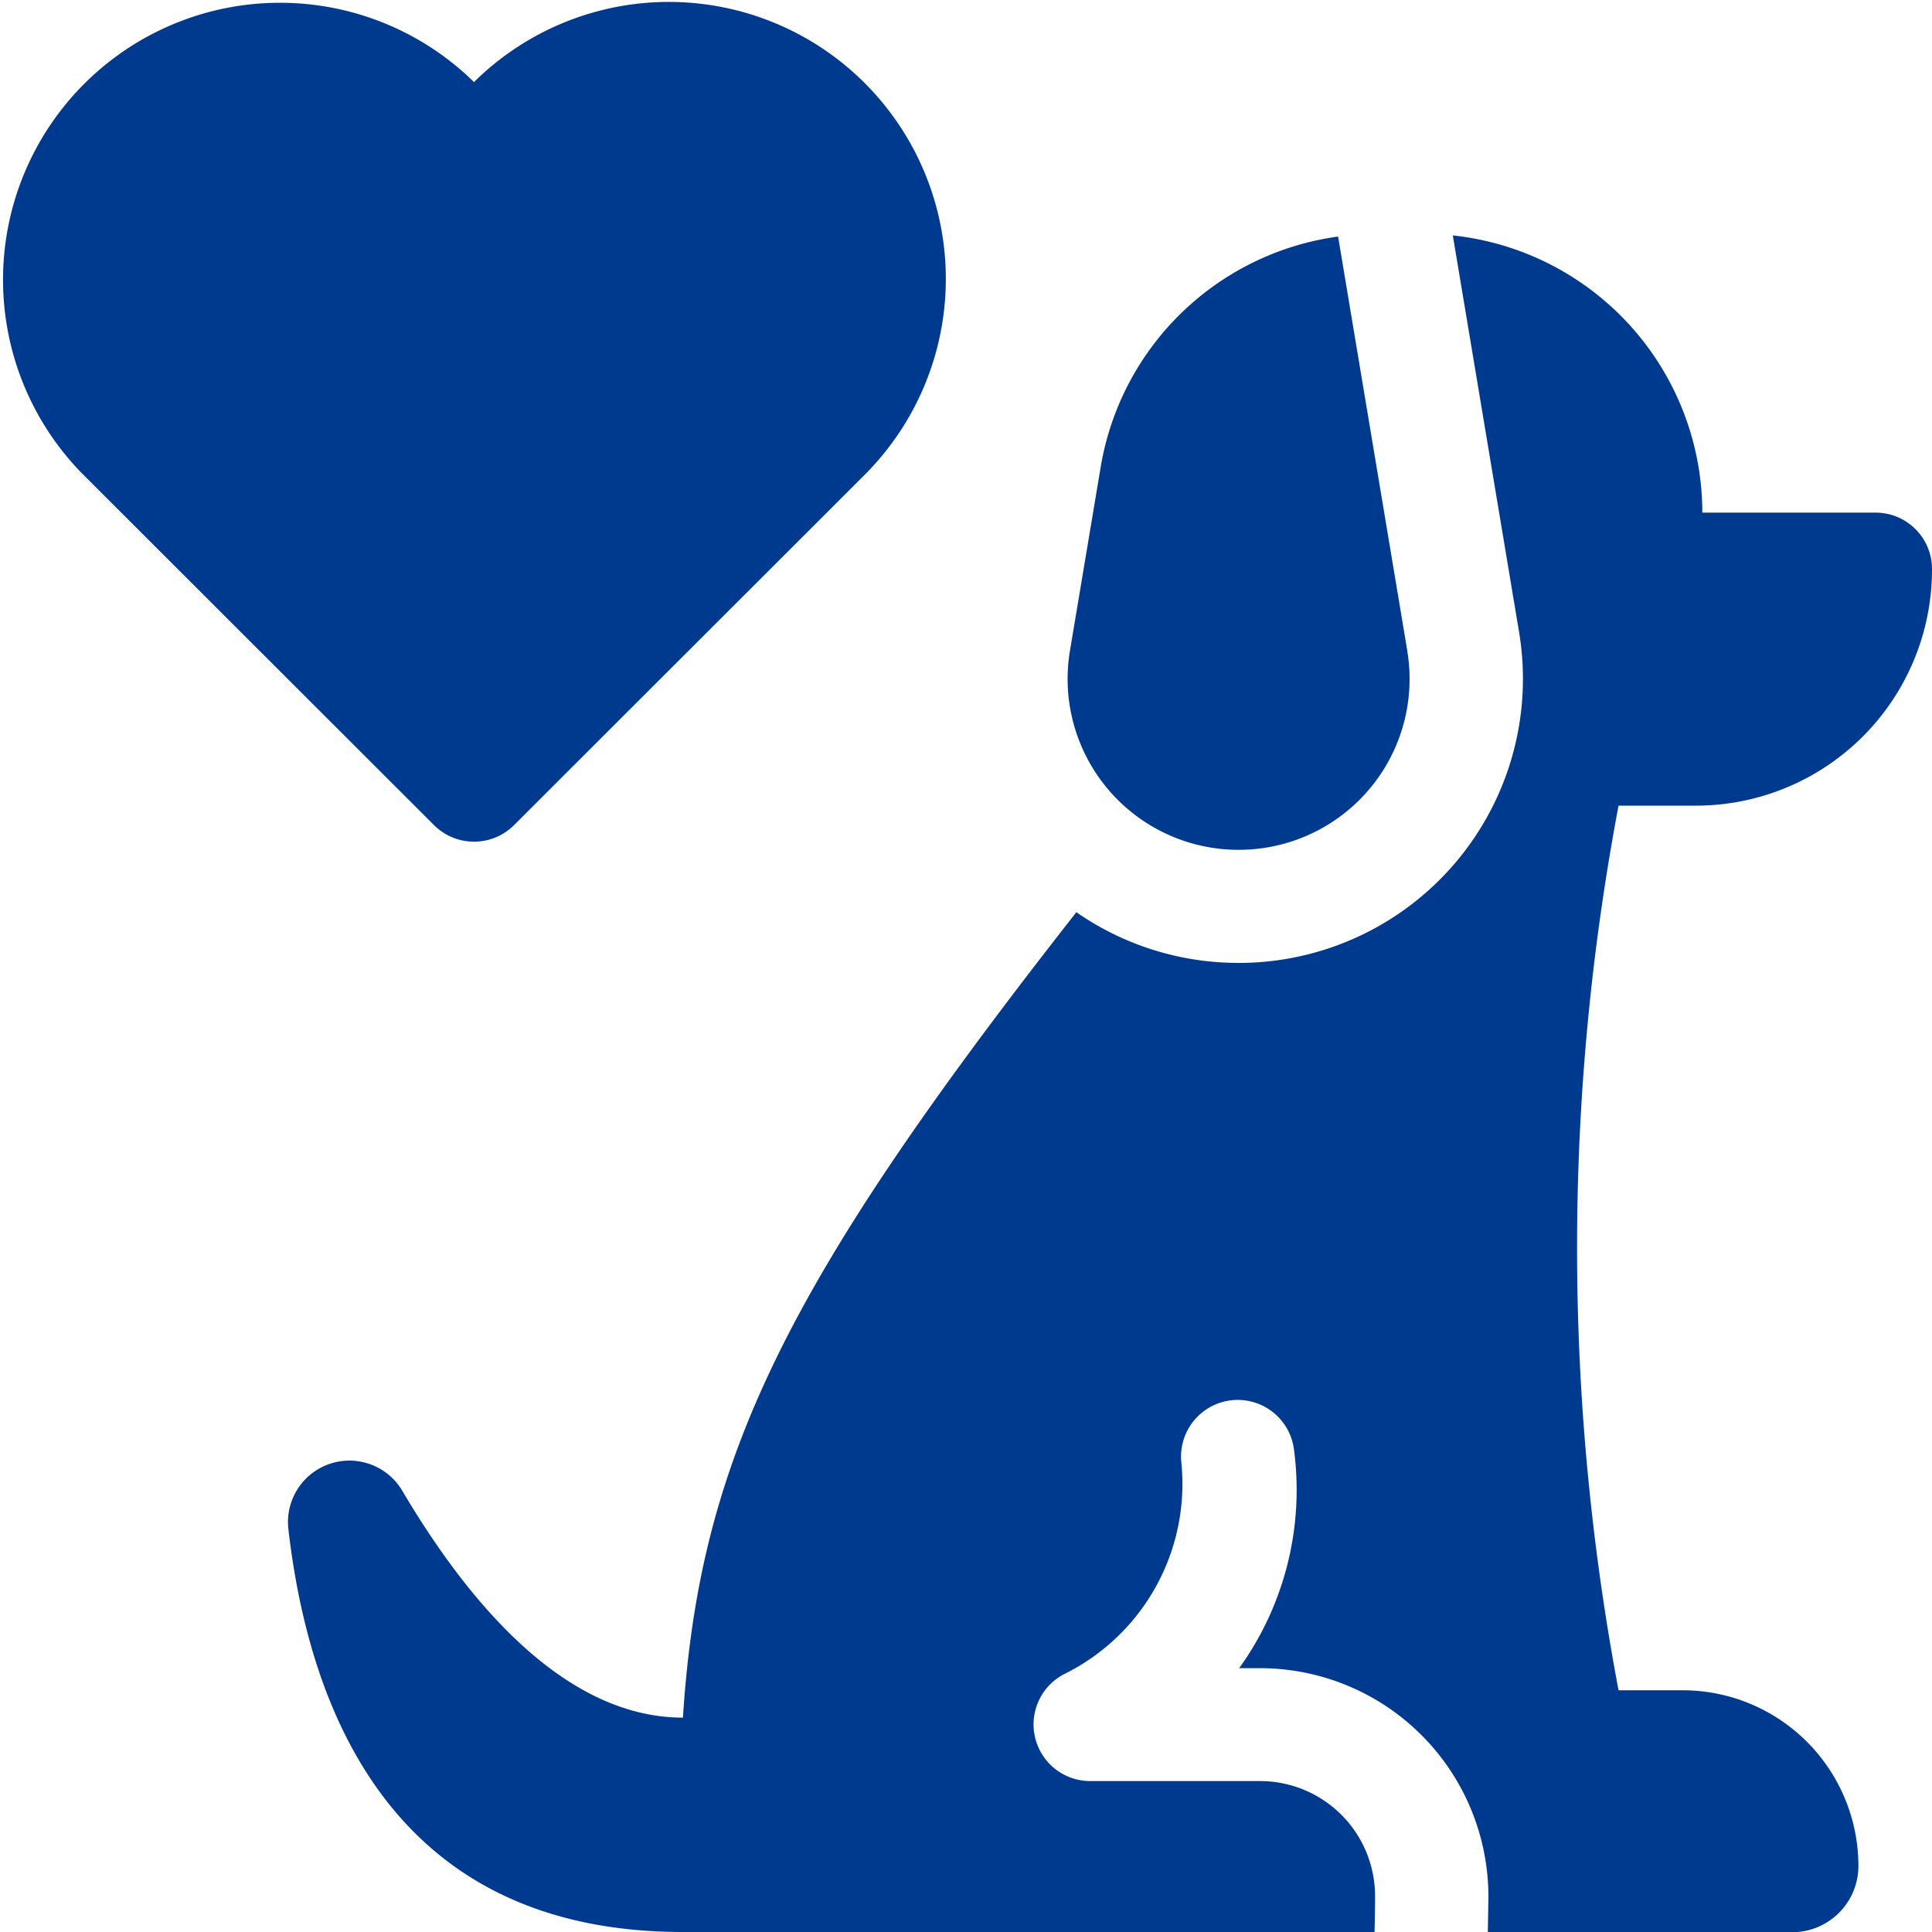
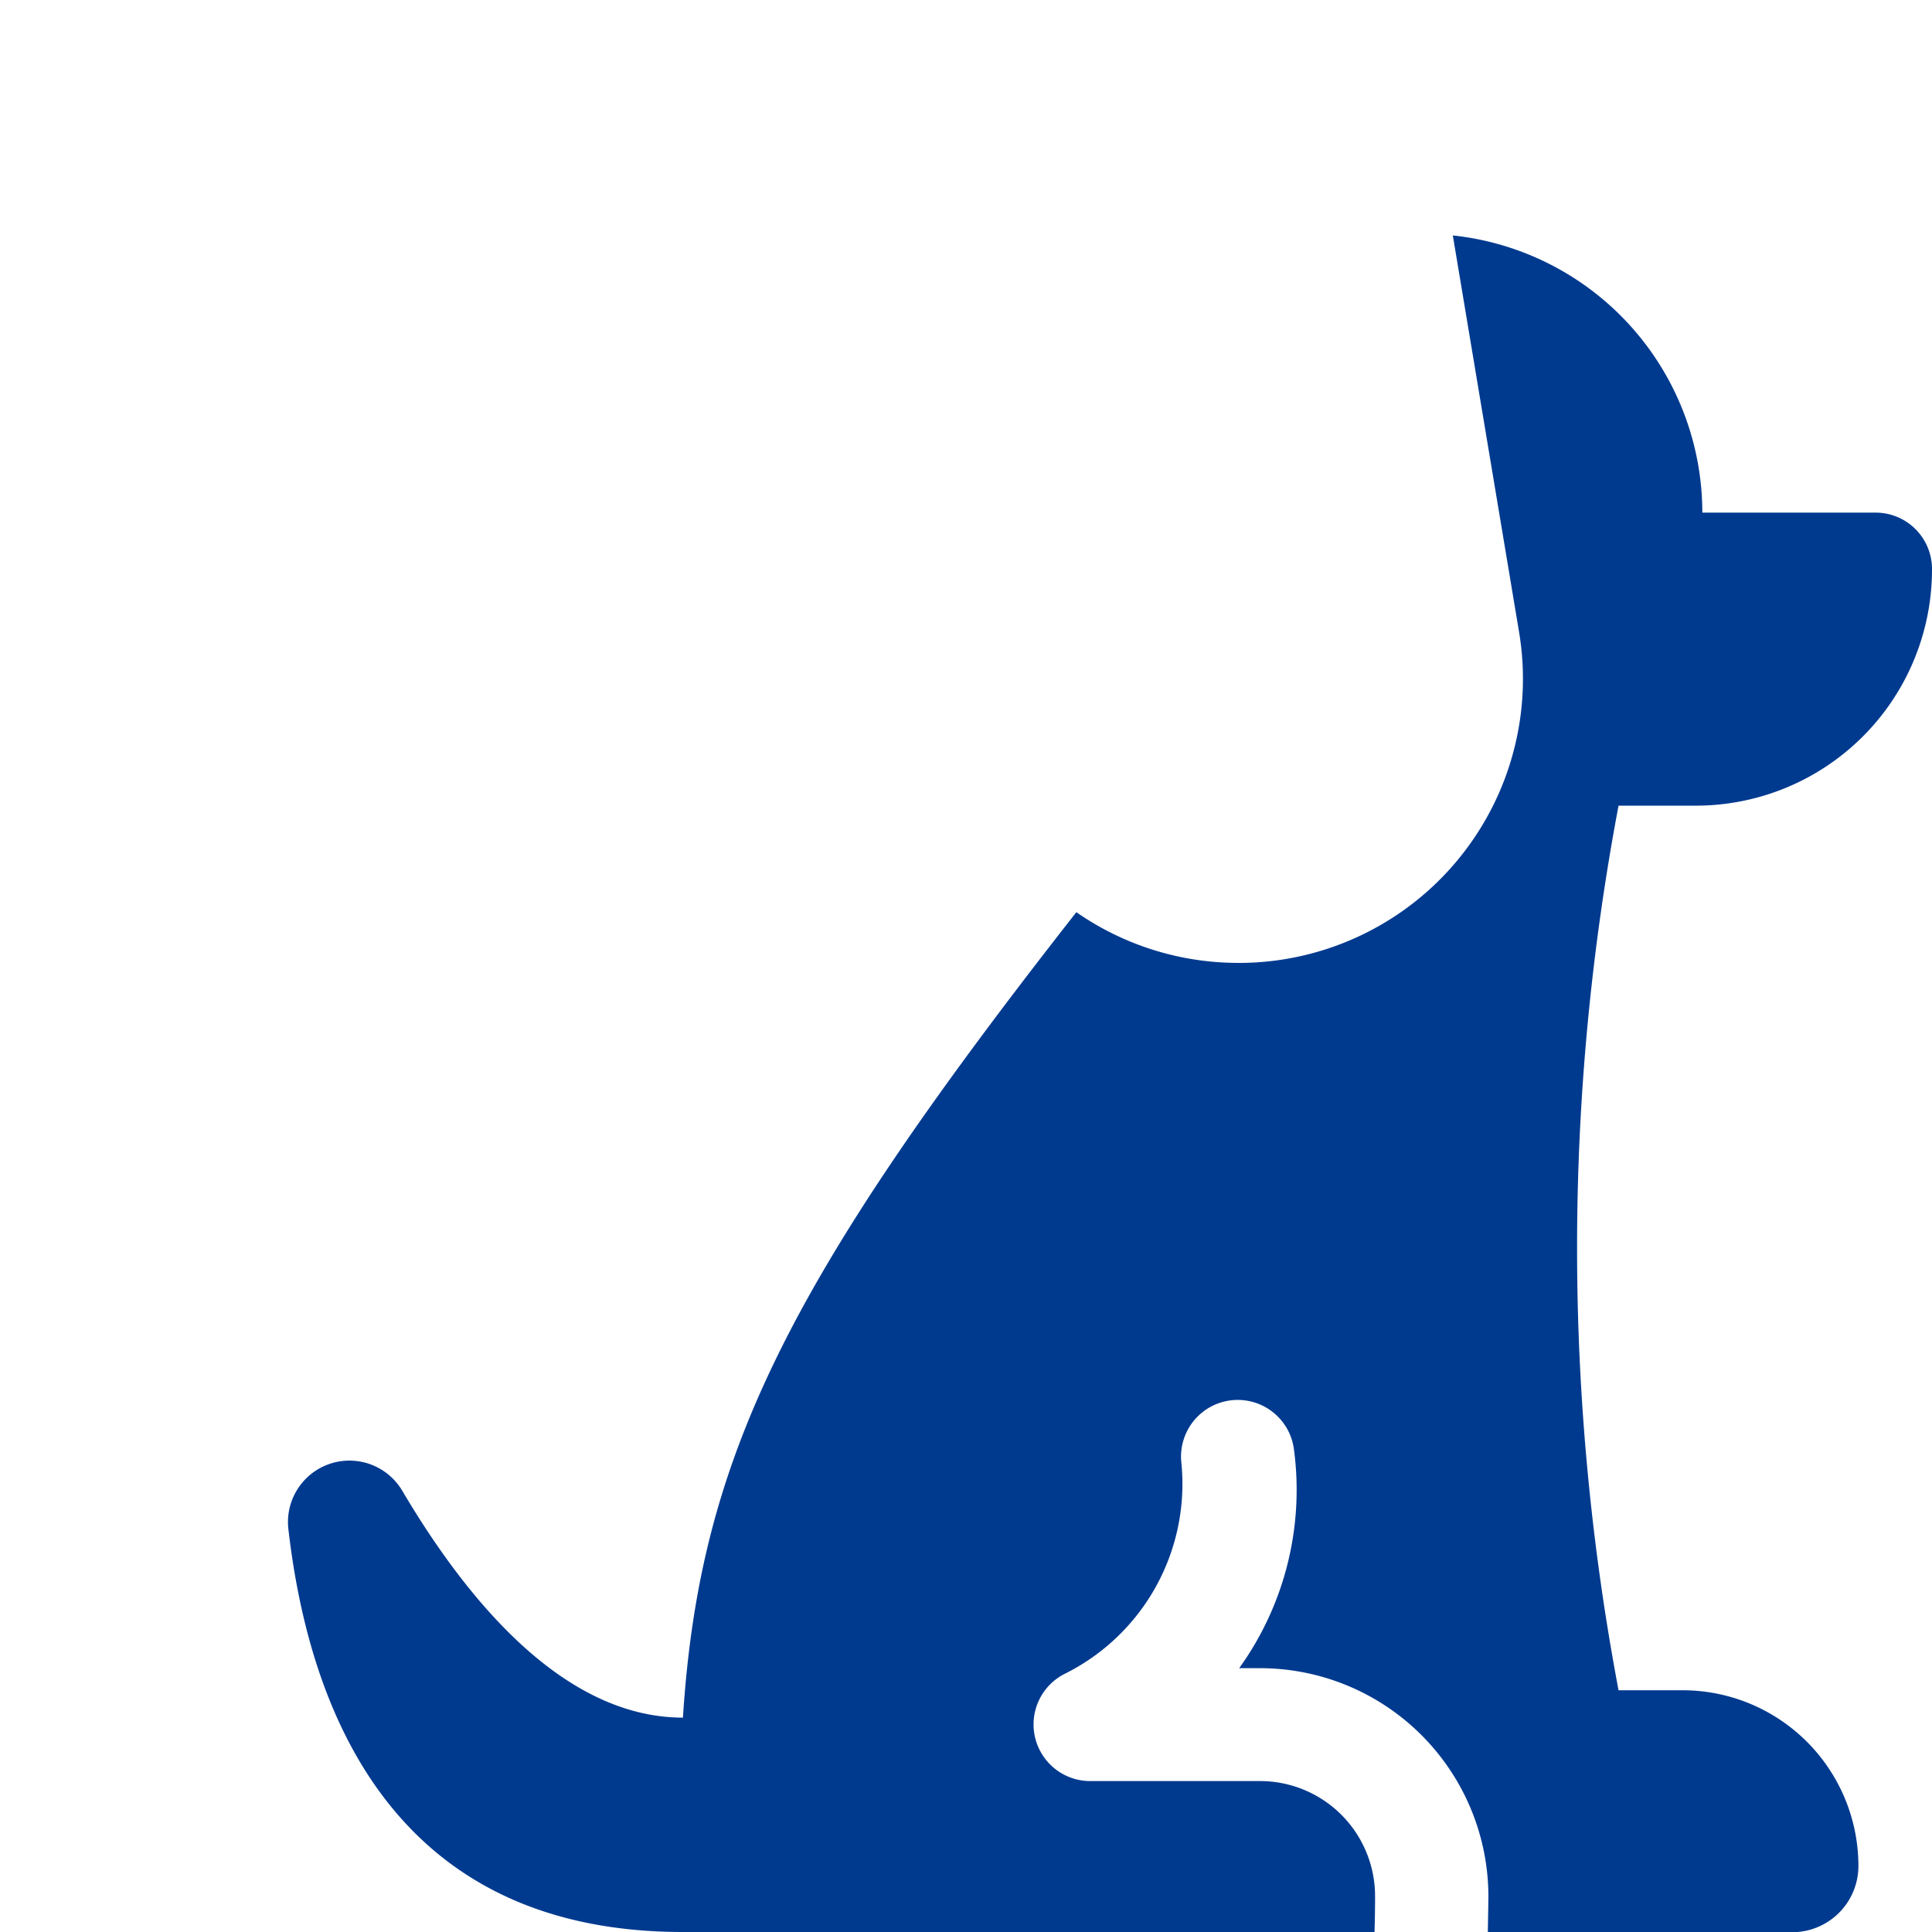
<svg xmlns="http://www.w3.org/2000/svg" width="43.213" height="43.213" viewBox="0 0 43.213 43.213">
  <g id="Grupo_1299" data-name="Grupo 1299" transform="translate(-0.001 0.001)">
-     <path id="Trazado_3348" data-name="Trazado 3348" d="M290.52,71.958l-1.548-9.266a6.241,6.241,0,0,0-5.31,5.155l-.688,4.112a3.823,3.823,0,0,0,3.773,4.45h.032a3.821,3.821,0,0,0,3.74-4.45Z" transform="translate(-259.042 -57.402)" fill="#003a8f" />
    <g id="Grupo_1299-2" data-name="Grupo 1299" transform="translate(6.44 5.268)">
      <path id="Trazado_3349" data-name="Trazado 3349" d="M113.07,69.9a5.282,5.282,0,0,1-5.287,5.283h-1.724a53.219,53.219,0,0,0,0,19.786h1.43a3.933,3.933,0,0,1,3.935,3.932,1.482,1.482,0,0,1-1.481,1.48h-6.808c.008-.446.013-.742.013-.806a5.111,5.111,0,0,0-5.107-5.1h-.467a6.827,6.827,0,0,0,1.221-4.92,1.268,1.268,0,0,0-2.516.311,4.743,4.743,0,0,1-2.594,4.729A1.267,1.267,0,0,0,94.221,97H98.04a2.574,2.574,0,0,1,2.573,2.57c0,.118,0,.406-.012.806H85.132c-6.4,0-8.346-4.821-8.826-9.023a1.374,1.374,0,0,1,2.547-.849c1.509,2.555,3.662,5.077,6.279,5.077.371-5.746,2.257-9.671,8.8-18.015A6.339,6.339,0,0,0,97.561,78.7c.026,0,.06,0,.1,0a6.355,6.355,0,0,0,6.173-7.4l-1.482-8.871a6.24,6.24,0,0,1,5.581,6.2h3.875A1.261,1.261,0,0,1,113.07,69.9Z" transform="translate(-76.296 -62.432)" fill="#003a8f" />
    </g>
    <g id="Grupo_1300" data-name="Grupo 1300" transform="translate(0.001 -0.001)">
-       <path id="Trazado_3350" data-name="Trazado 3350" d="M19.394,10.566,11.5,18.453a1.267,1.267,0,0,1-1.793,0L1.814,10.566A6.195,6.195,0,0,1,10.578,1.81l.025.025.025-.025a6.195,6.195,0,0,1,8.765,8.756Z" transform="translate(-0.001 0.001)" fill="#003a8f" />
-     </g>
+       </g>
  </g>
</svg>